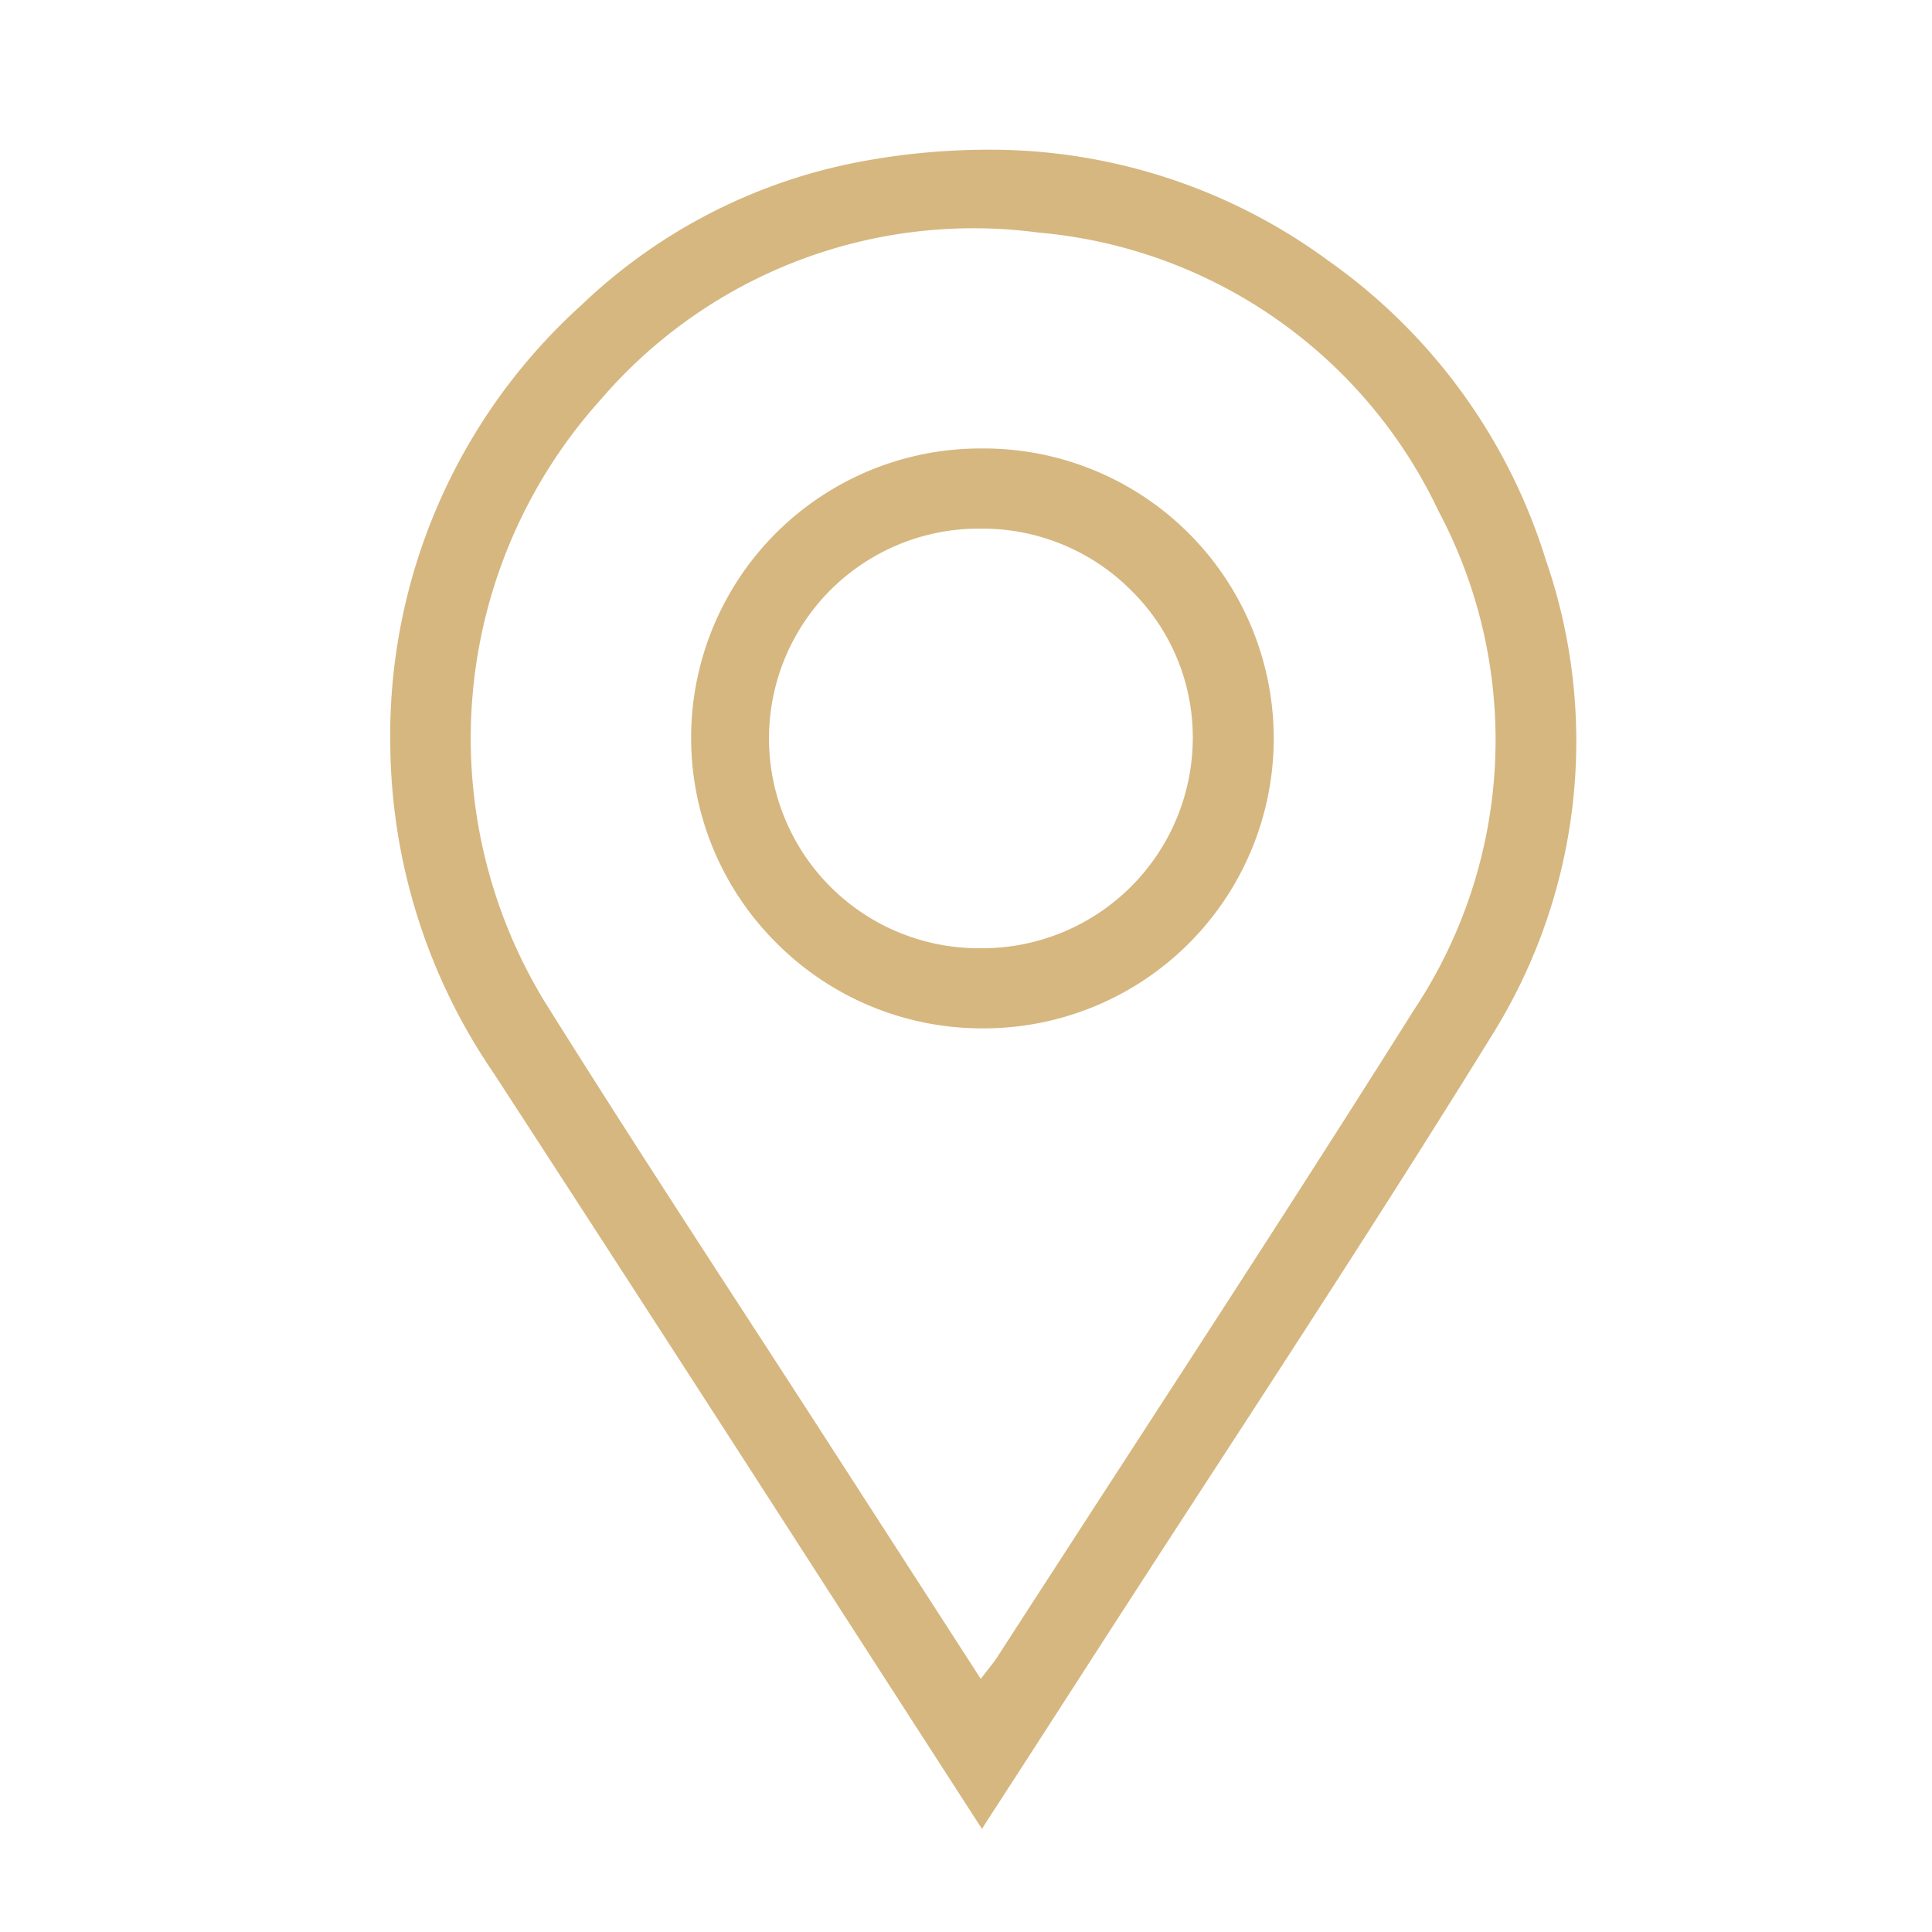
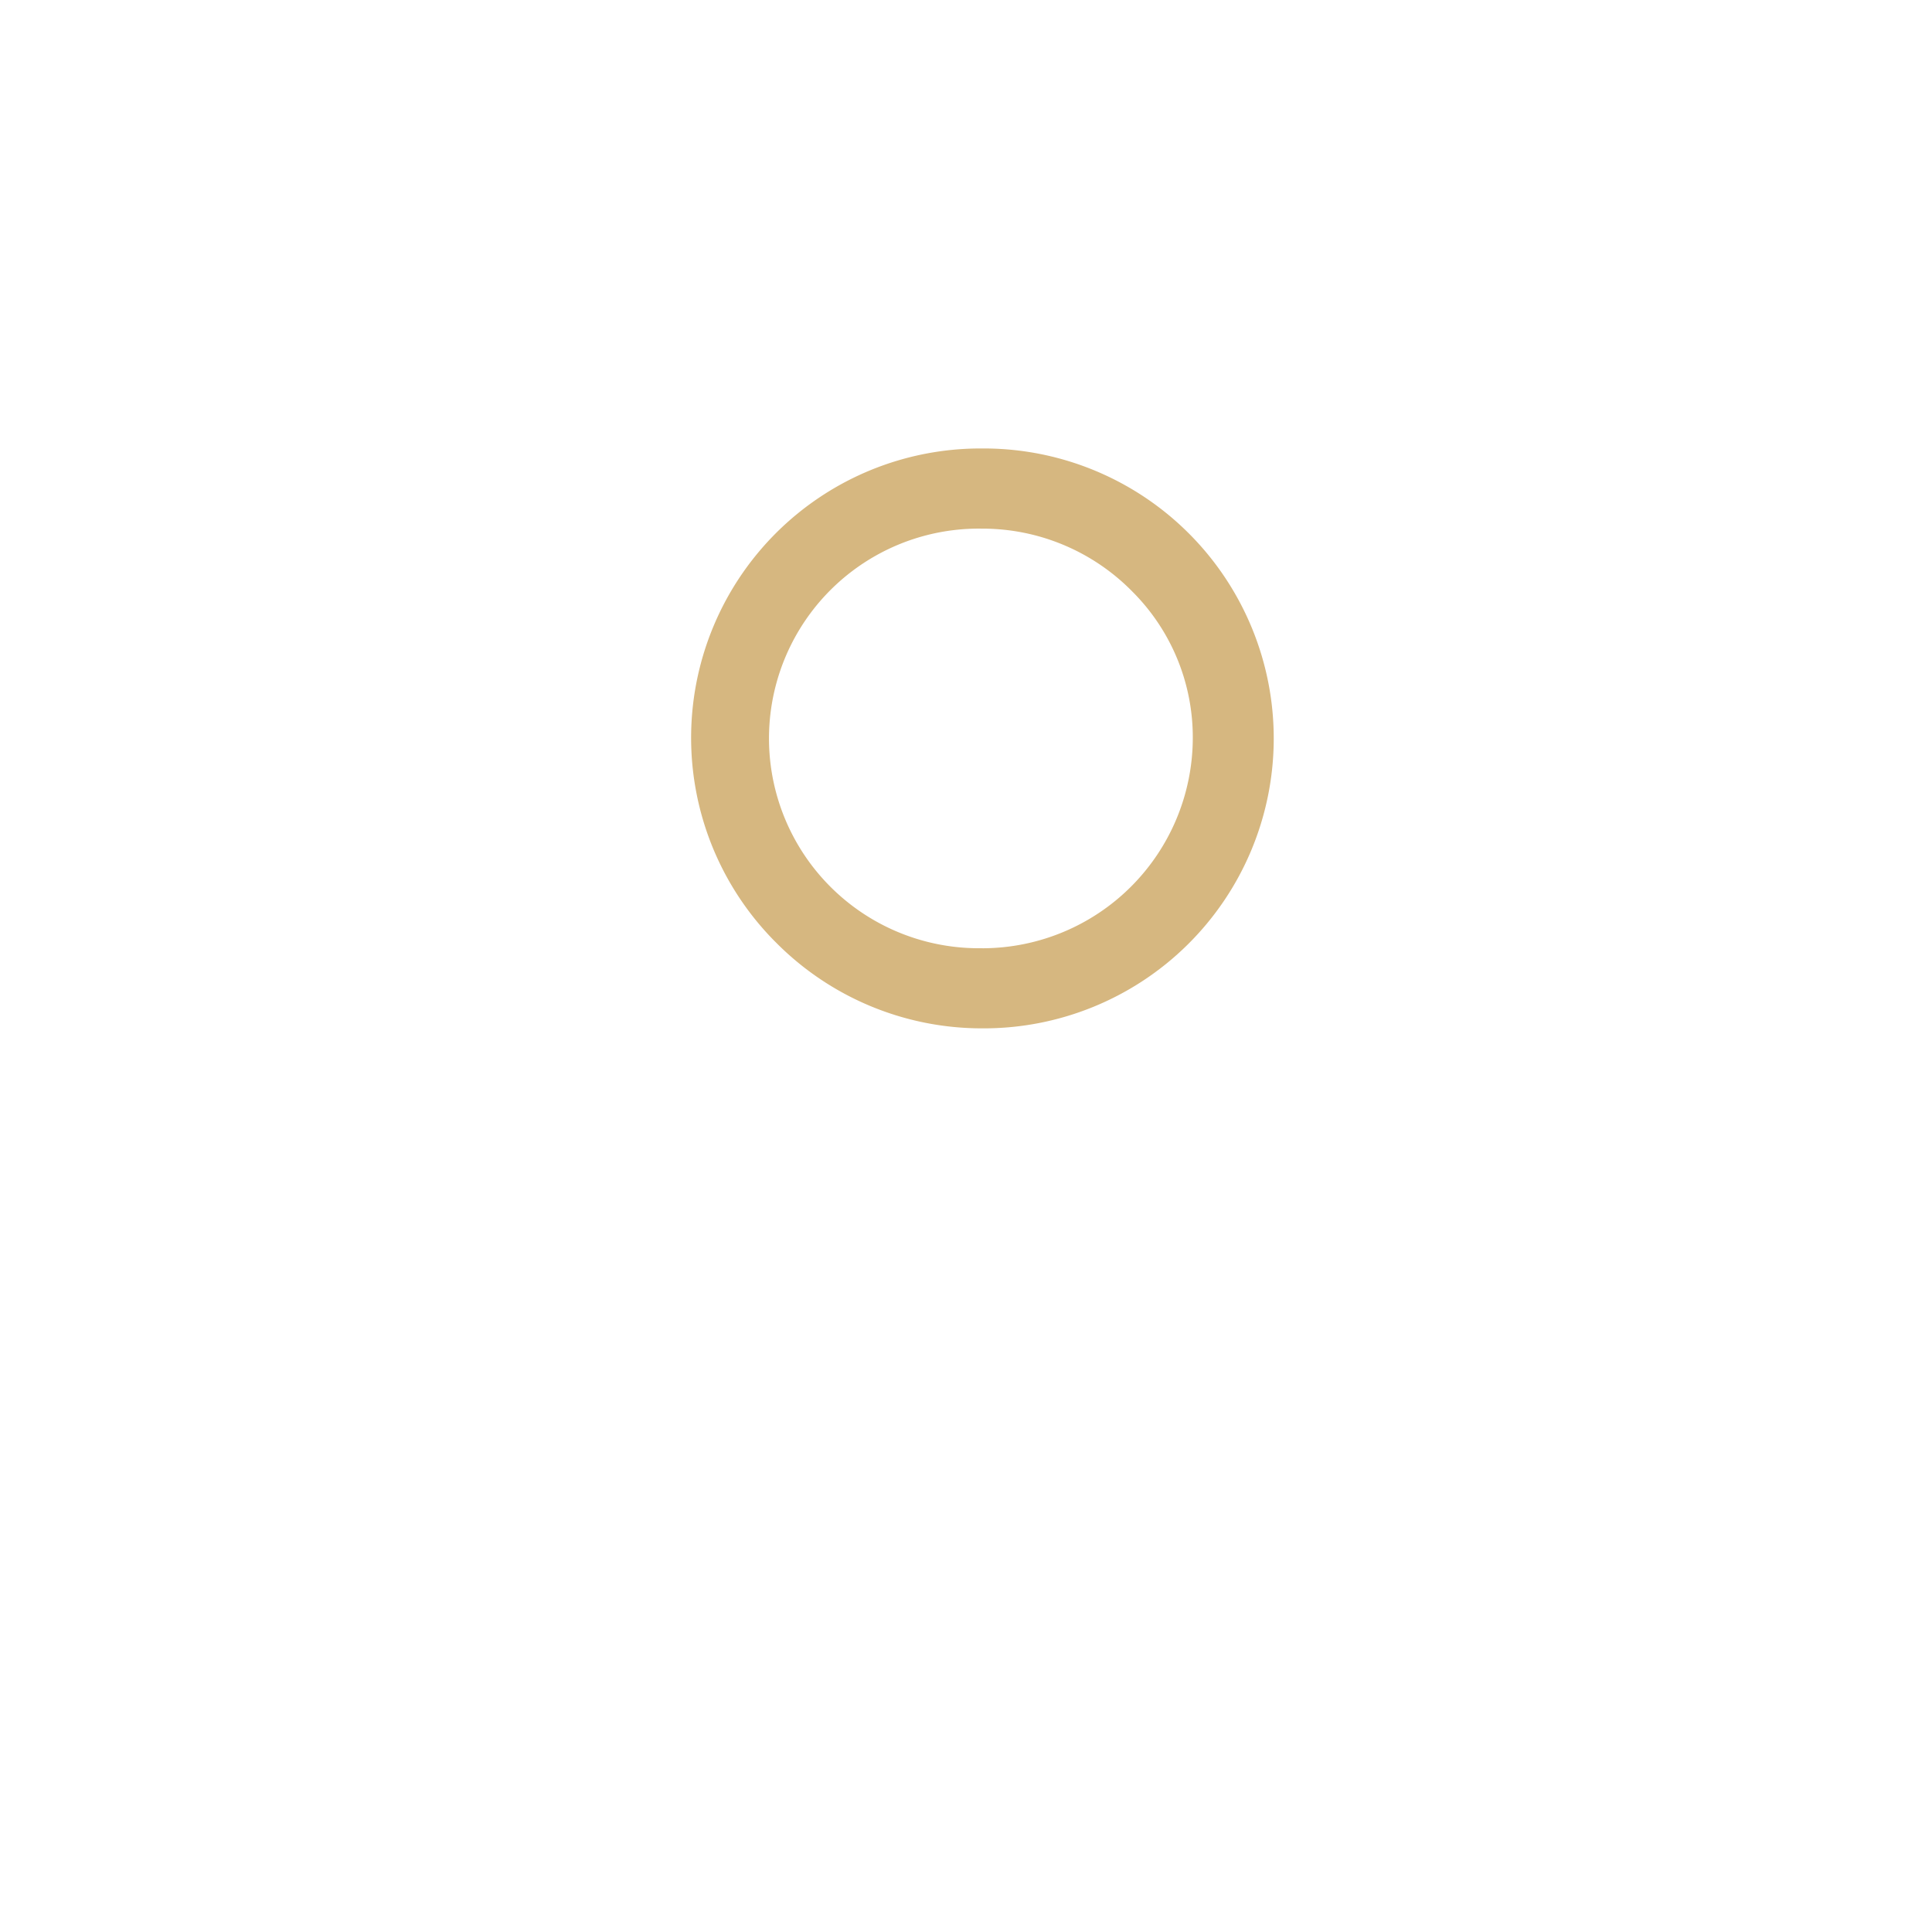
<svg xmlns="http://www.w3.org/2000/svg" id="Layer_1" data-name="Layer 1" width="55" height="55" viewBox="0 0 55 55">
  <defs>
    <style>.cls-1{fill:#d6b780;}</style>
  </defs>
  <title>ICONES SIT WEB</title>
-   <path class="cls-1" d="M37.82,7.425A16.25,16.25,0,0,0,28.089,4.262a19.788,19.788,0,0,0-3.666.354A15.677,15.677,0,0,0,16.552,8.685,16.513,16.513,0,0,0,11.111,21.244,16.783,16.783,0,0,0,14.053,30.549q4.975,7.657,9.914,15.335l3.907,6.057c.027.041.056.083.084.125.021-.038.043-.075.065-.111q1.422-2.193,2.836-4.389,1.733-2.689,3.479-5.369c2.702-4.155,5.496-8.453,8.144-12.739A15.794,15.794,0,0,0,44.003,15.93,16.319,16.319,0,0,0,37.82,7.425Zm2.426,21.336c-2.754,4.377-5.616,8.788-8.385,13.054Q30.11,44.514,28.362,47.216a2.05,2.05,0,0,1-.126.17l-.316.407-4.19-6.492Q22.49,39.379,21.243,37.463c-1.906-2.936-3.878-5.972-5.764-8.99a14.414,14.414,0,0,1,1.647-17.126A13.986,13.986,0,0,1,29.558,6.62a13.939,13.939,0,0,1,11.395,7.932A13.876,13.876,0,0,1,40.245,28.761Z" />
  <path class="cls-1" d="M22.062,26.802a8.248,8.248,0,0,0,5.893,2.473H27.965a8.254,8.254,0,0,0,.083-16.508h-.096a8.237,8.237,0,0,0-5.891,14.035ZM27.949,15.049h.006A5.979,5.979,0,0,1,32.233,16.838a5.861,5.861,0,0,1,1.723,4.21,5.997,5.997,0,0,1-5.967,5.947l-.055-.001A5.973,5.973,0,1,1,27.949,15.049Z" />
</svg>